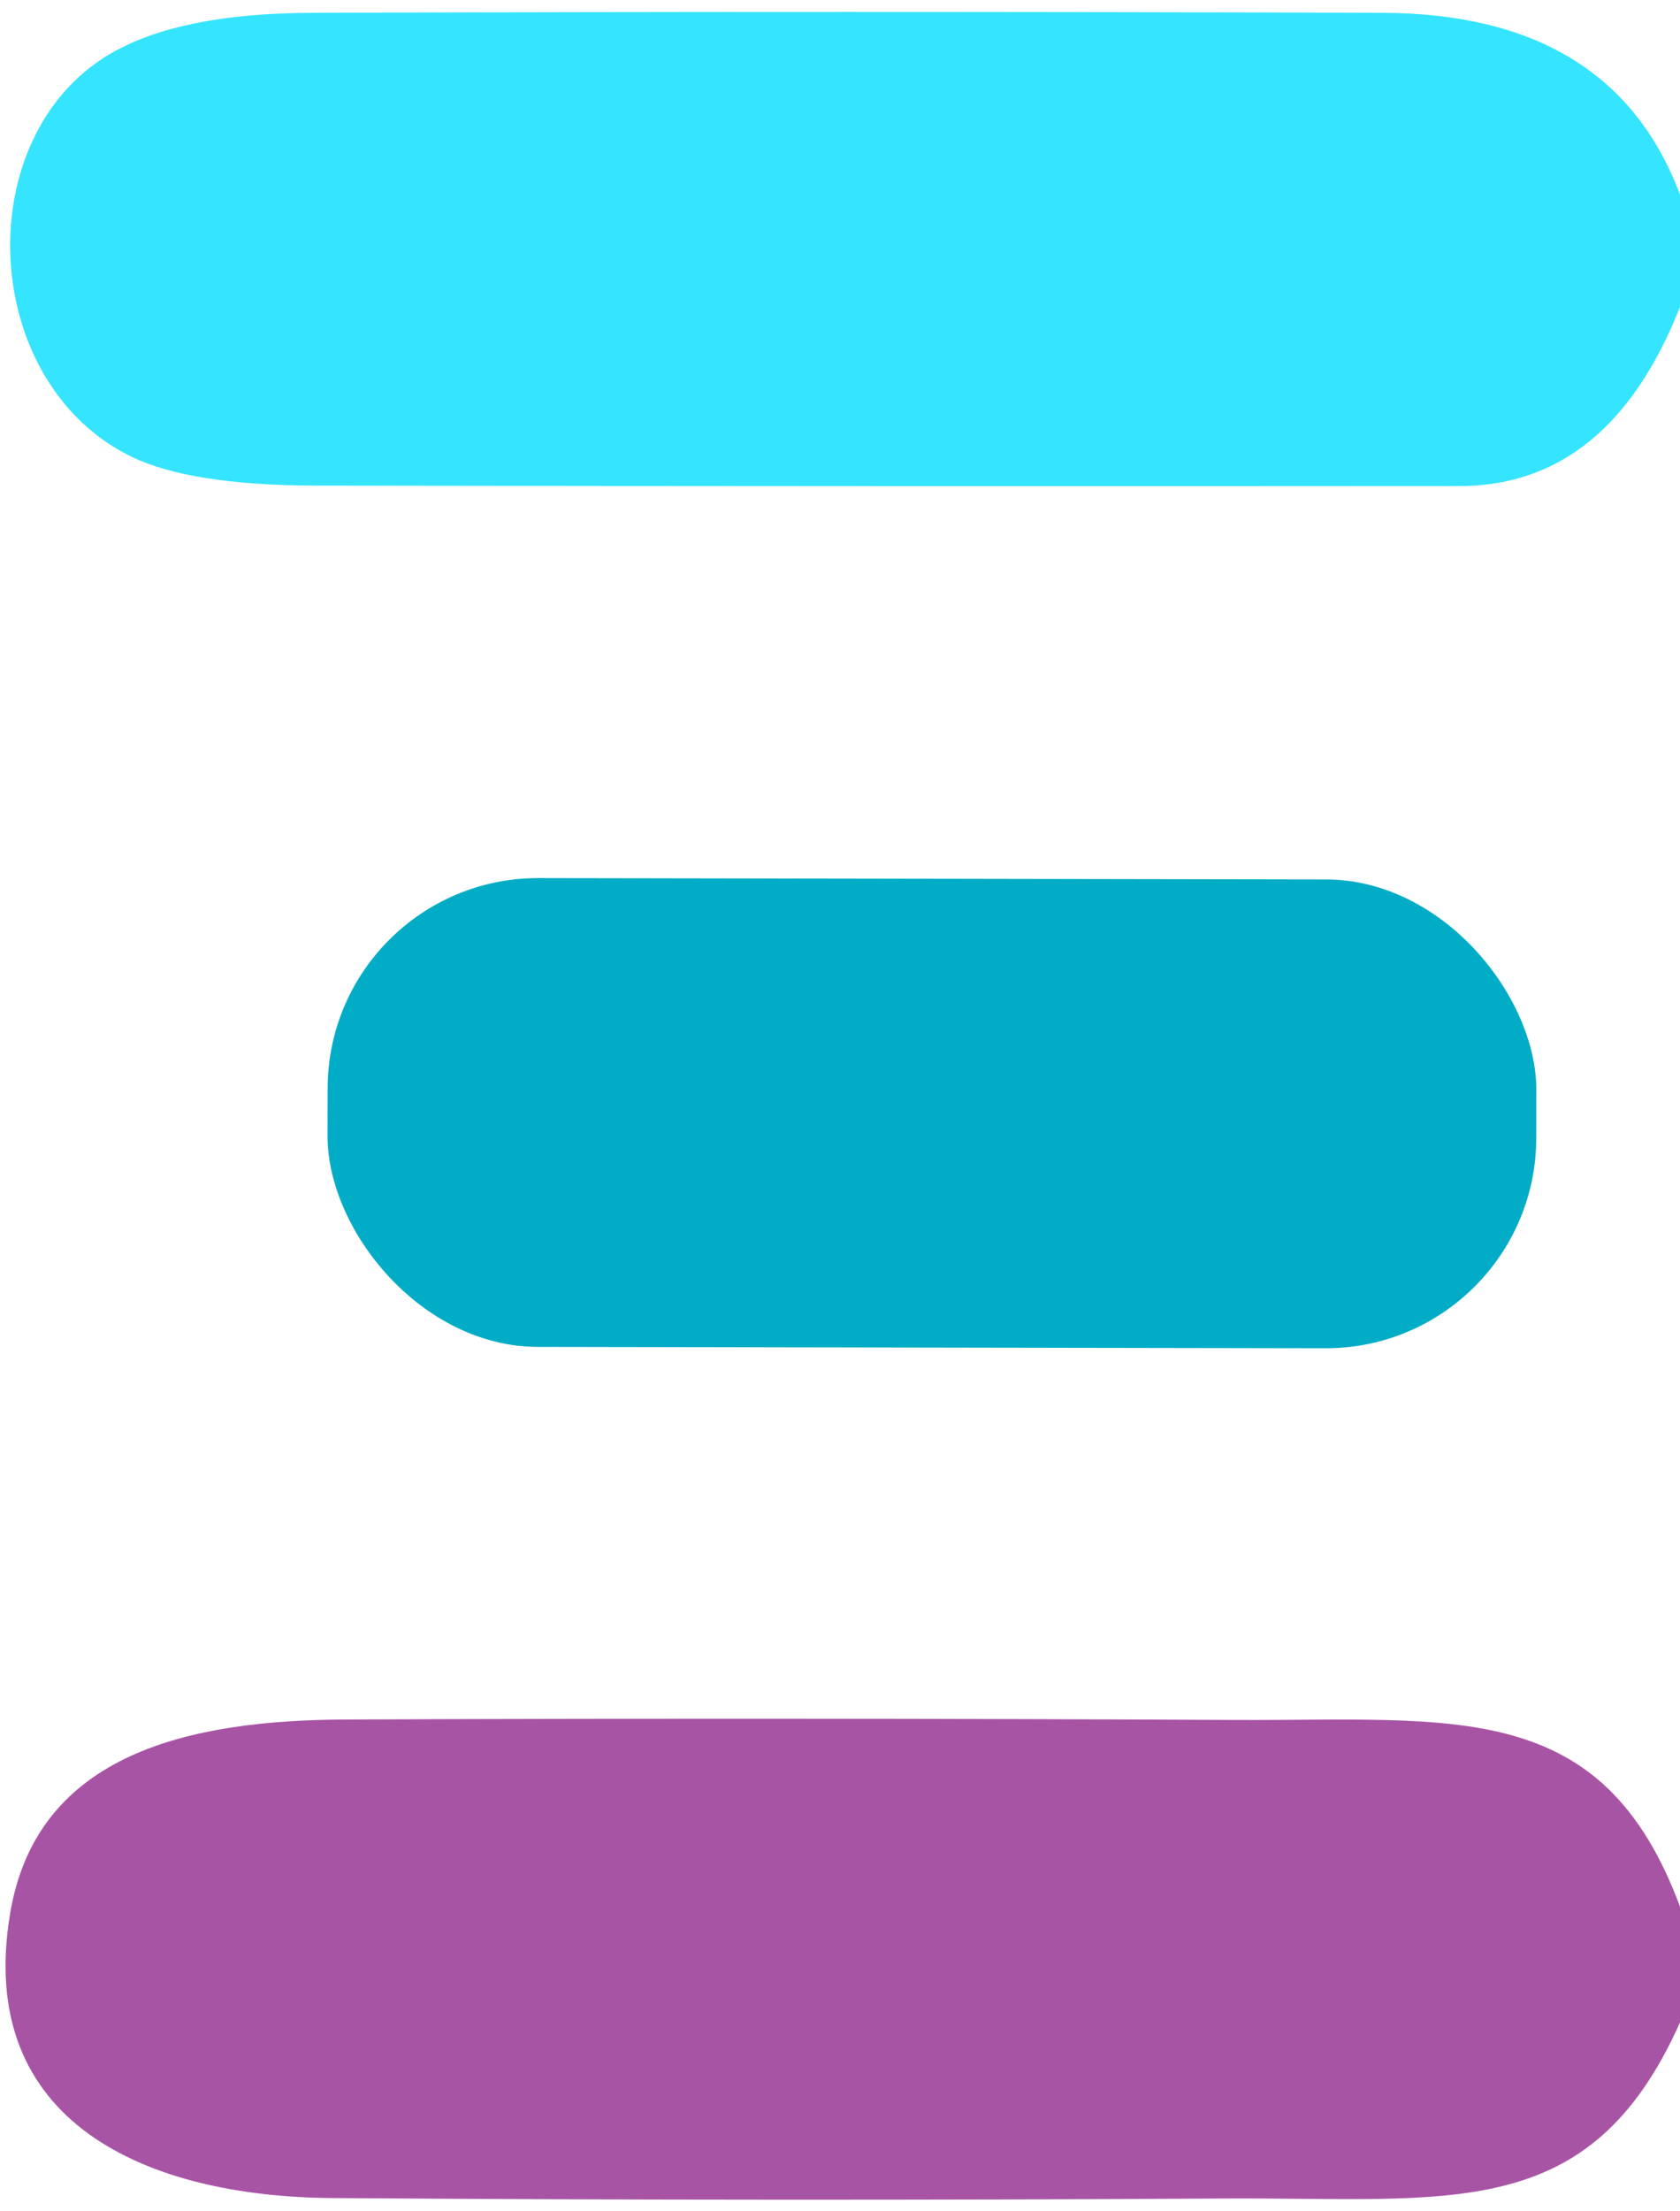
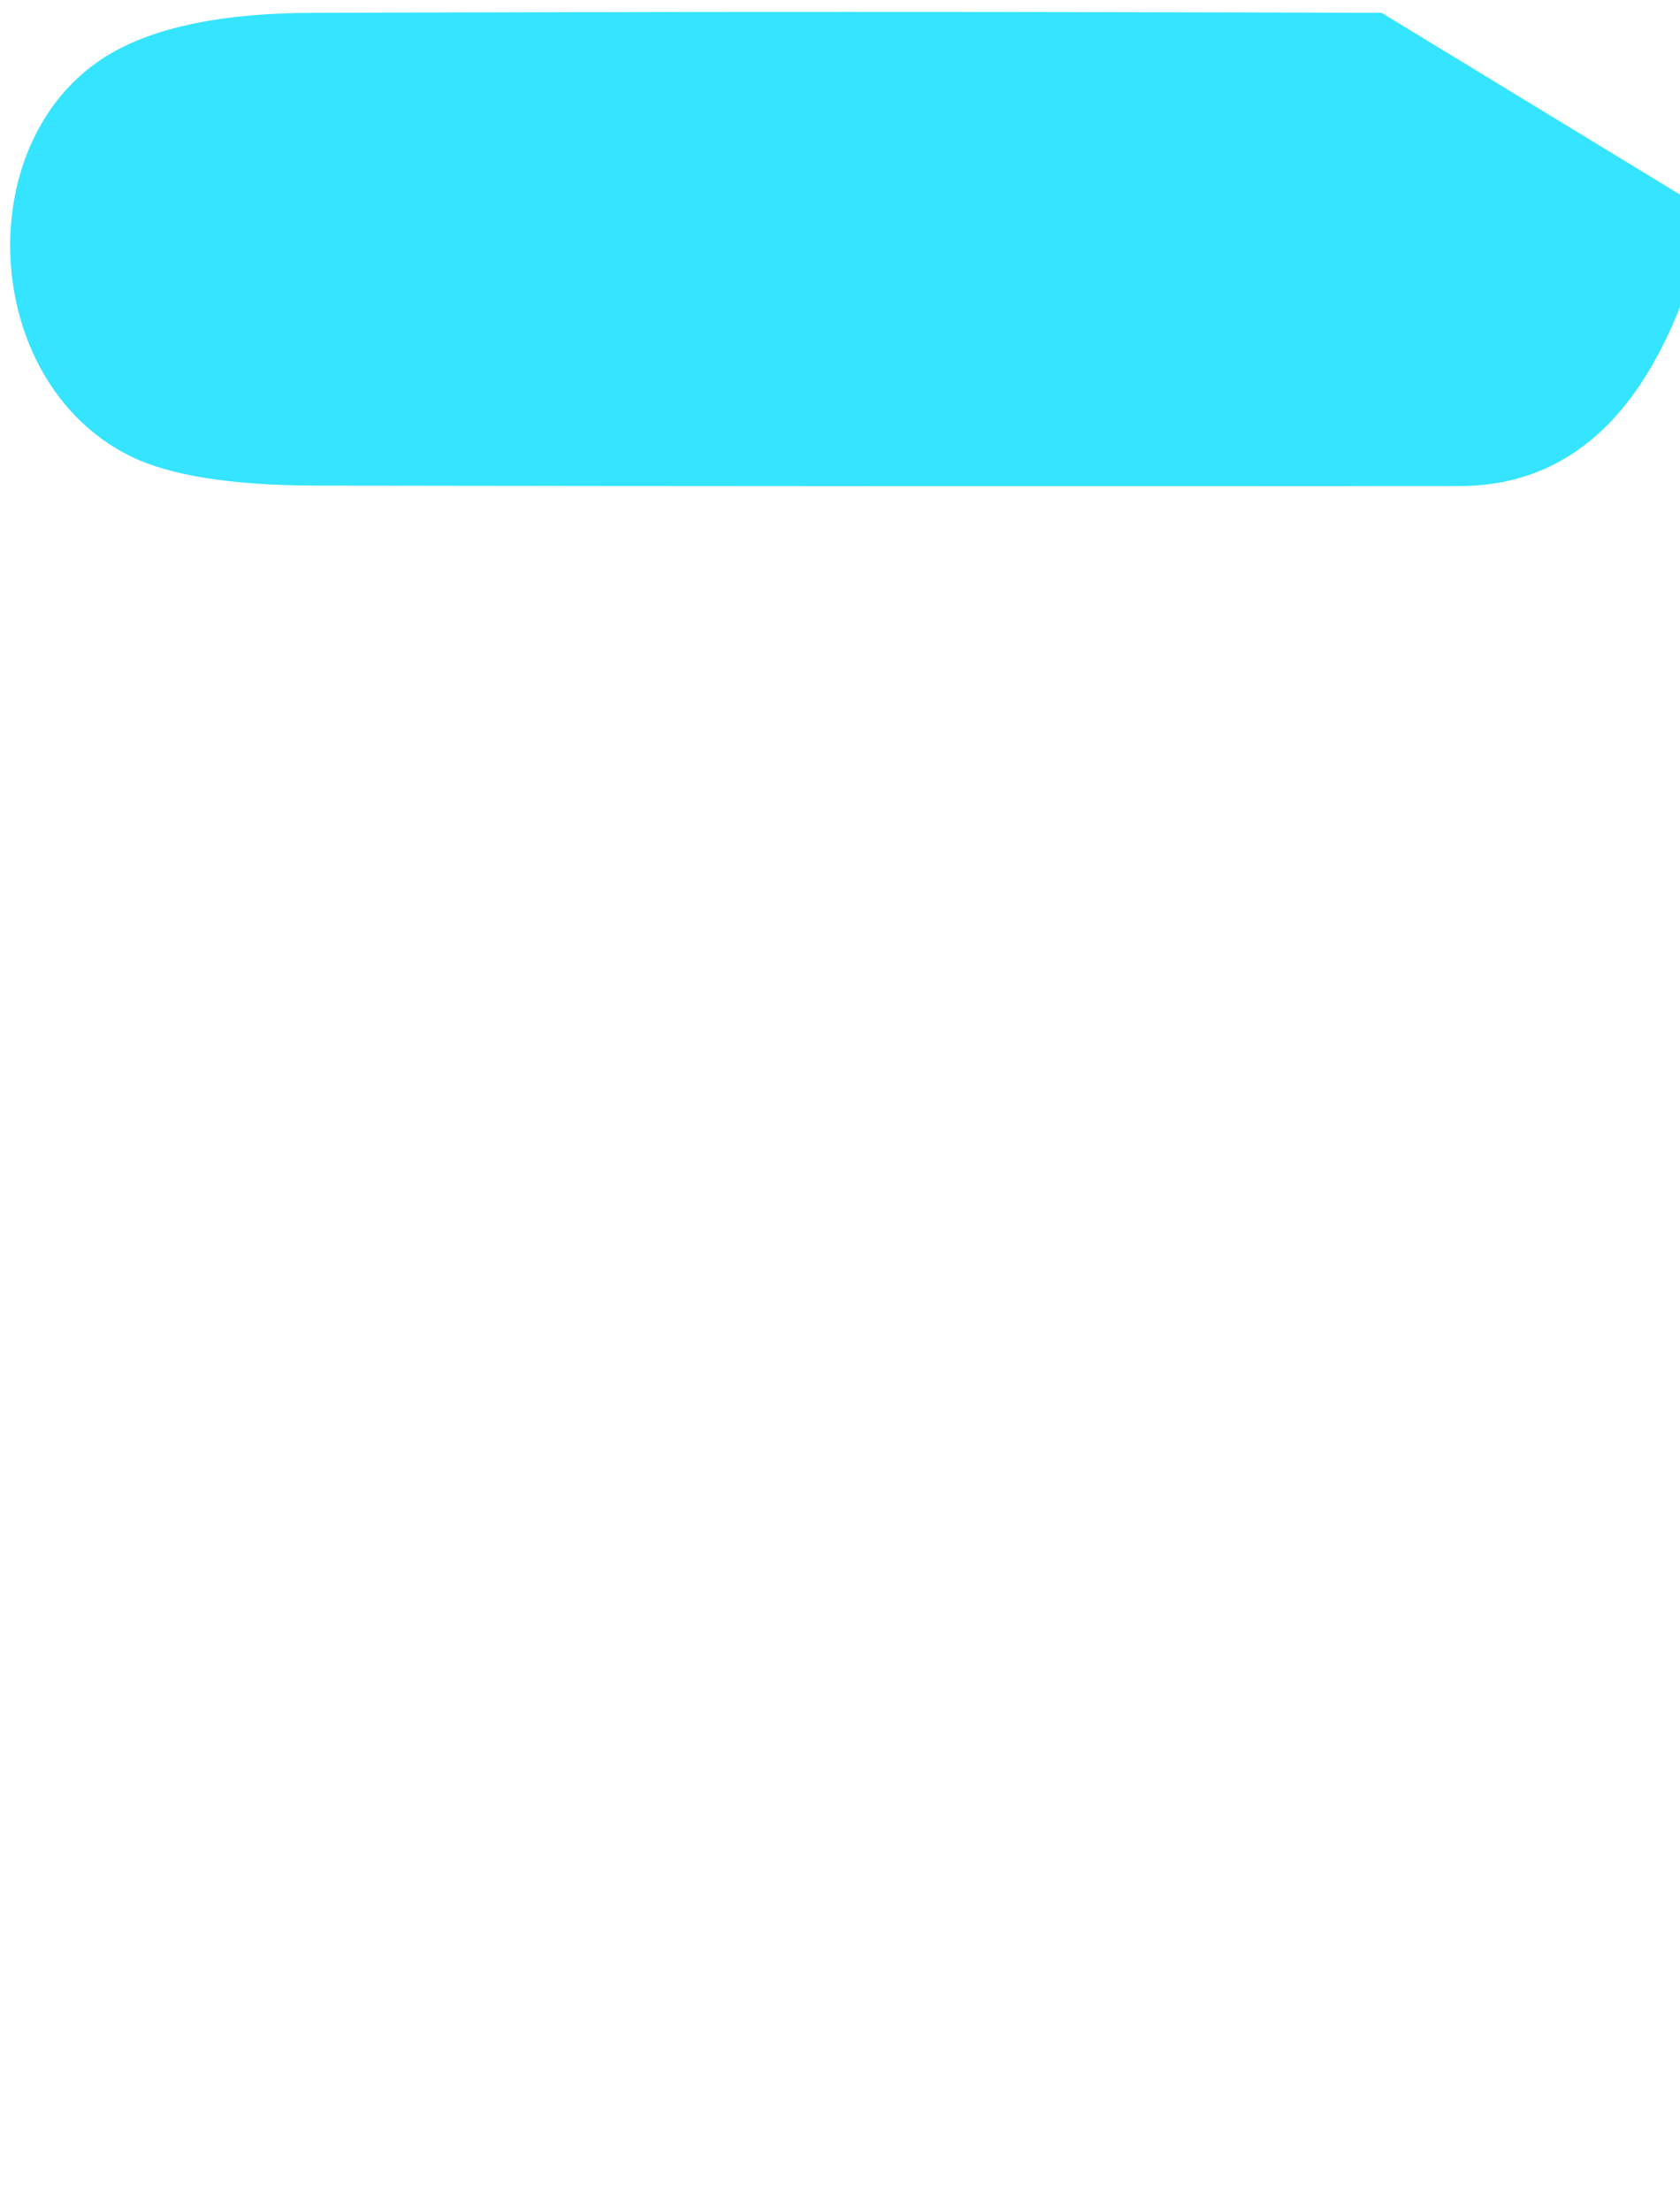
<svg xmlns="http://www.w3.org/2000/svg" viewBox="0.00 0.00 38.00 50.00" version="1.1">
-   <path d="M 38.00 4.40   L 38.00 6.94   Q 36.40 10.99 33.01 10.99   Q 20.05 11.00 7.12 10.98   Q 4.33 10.97 3.00 10.34   C -0.36 8.73 -0.70 3.47 2.18 1.42   Q 3.74 0.30 7.07 0.29   Q 19.16 0.25 31.25 0.29   Q 36.46 0.30 38.00 4.40   Z" fill="#35e4ff" />
-   <rect rx="4.76" height="10.60" width="27.34" transform="translate(21.08,25.17) rotate(0.1)" y="-5.30" x="-13.67" fill="#00acc6" />
-   <path d="M 38.00 43.11   L 38.00 45.73   C 35.95 50.31 32.82 49.68 27.67 49.71   Q 17.59 49.77 7.51 49.70   C 3.34 49.67 -0.57 48.01 0.23 43.26   C 0.84 39.62 4.33 38.90 7.78 38.88   Q 17.87 38.84 27.96 38.89   C 32.93 38.91 36.24 38.38 38.00 43.11   Z" fill="#a854a5" />
+   <path d="M 38.00 4.40   L 38.00 6.94   Q 36.40 10.99 33.01 10.99   Q 20.05 11.00 7.12 10.98   Q 4.33 10.97 3.00 10.34   C -0.36 8.73 -0.70 3.47 2.18 1.42   Q 3.74 0.30 7.07 0.29   Q 19.16 0.25 31.25 0.29   Z" fill="#35e4ff" />
</svg>